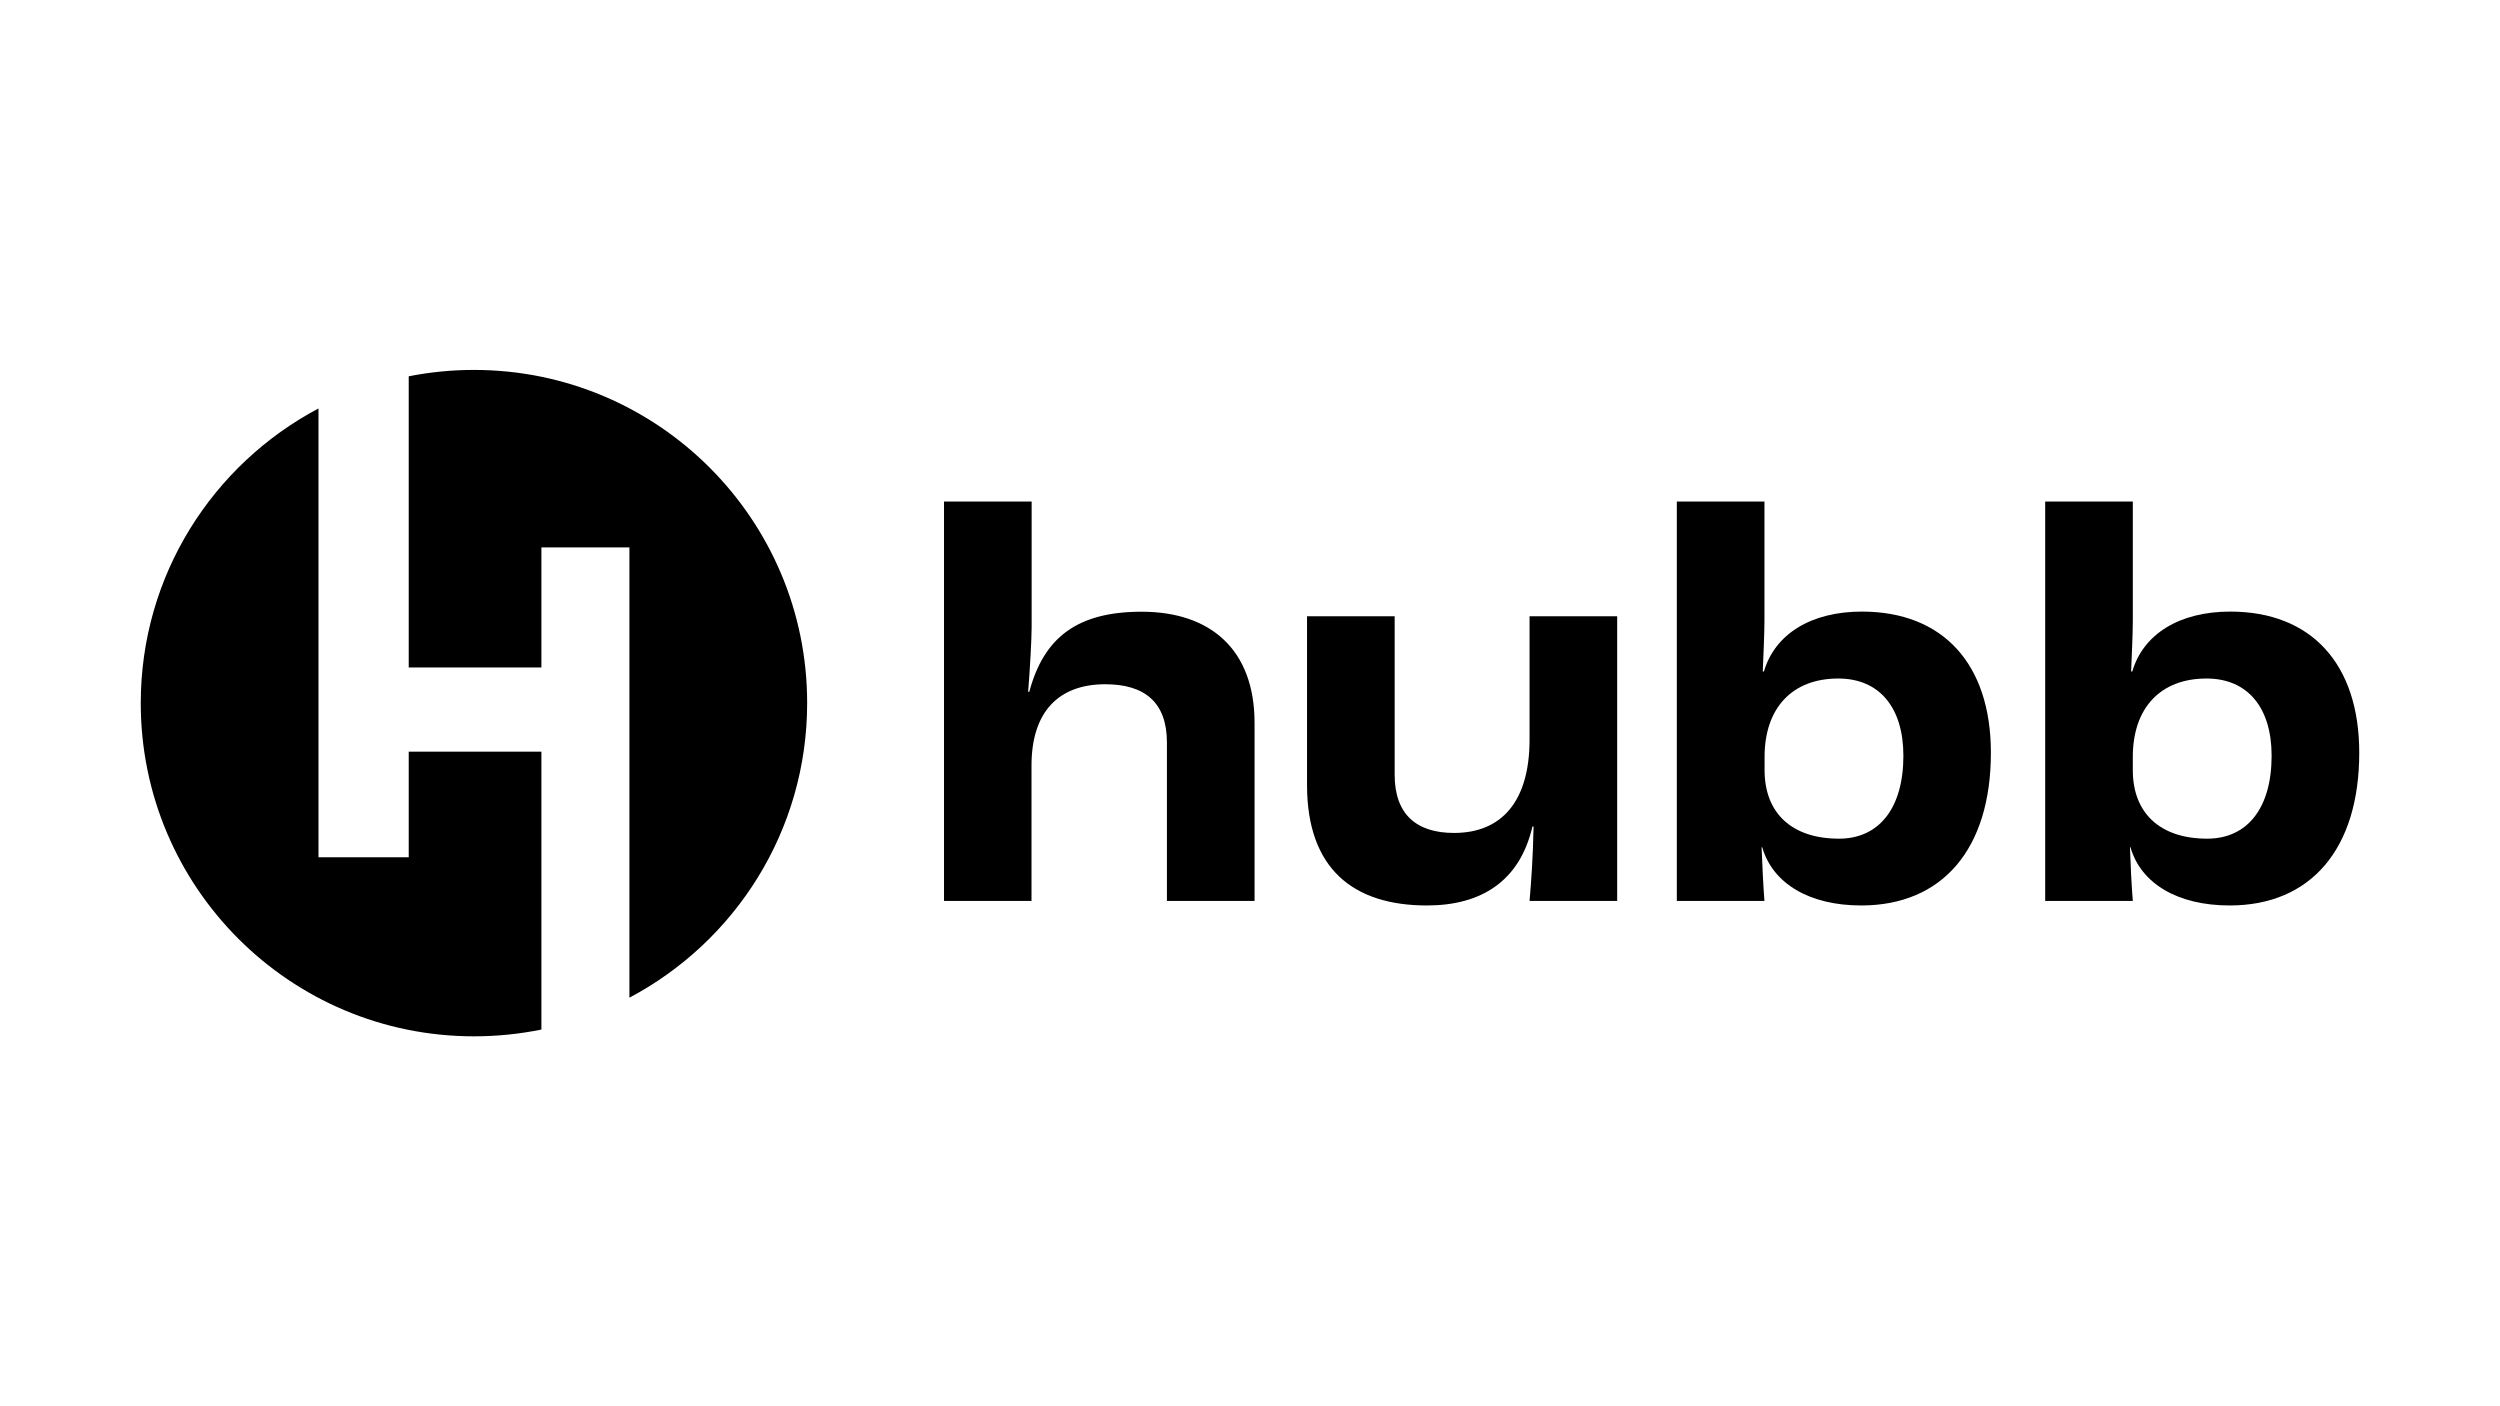
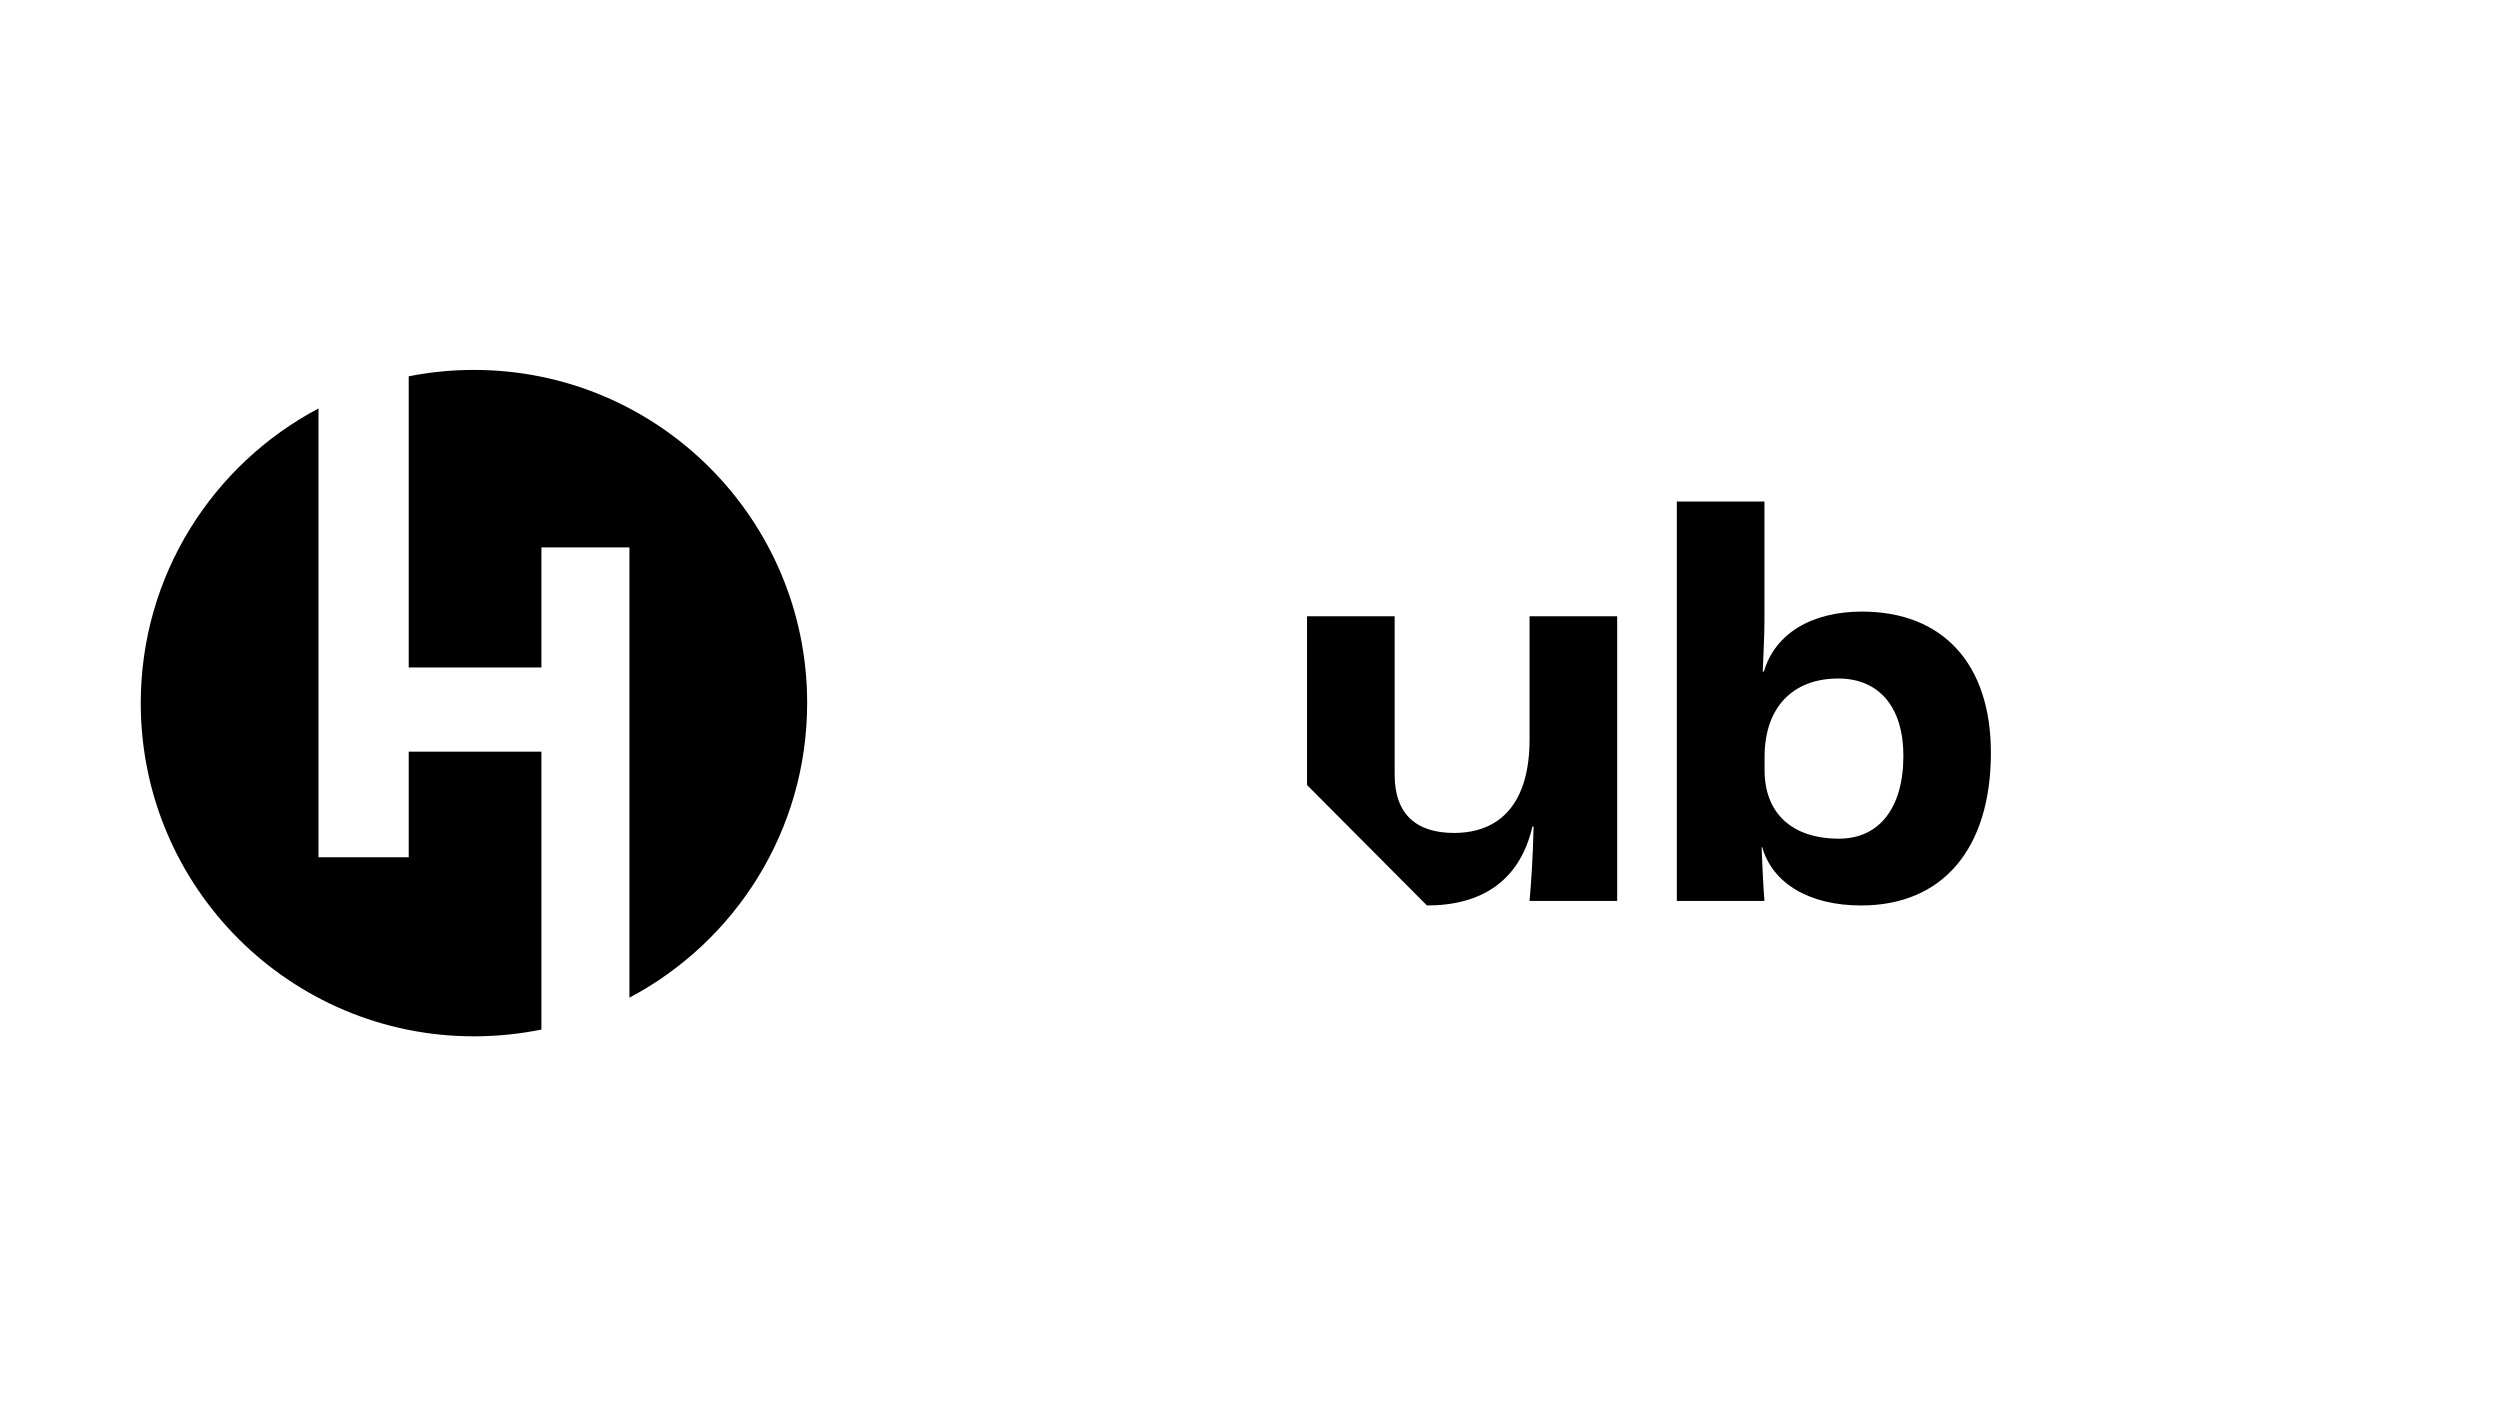
<svg xmlns="http://www.w3.org/2000/svg" version="1.1" id="Camada_1" x="0px" y="0px" viewBox="0 0 1920 1080" style="enable-background:new 0 0 1920 1080;" xml:space="preserve">
  <style type="text/css">
	.st0{fill:#FFFFFF;}
</style>
  <g>
    <g>
      <path d="M415.8,577.3H313.9v81.1h-69.3V313.7C163.5,356.6,108.1,441.8,108.1,540c0,141.3,114.6,255.9,255.9,255.9    c17.7,0,35.1-1.8,51.8-5.2V577.3z" />
      <path d="M364,284.1c-17.2,0-33.9,1.7-50.1,4.9v223.6h101.9v-92.2h67.6v345.8c81.1-42.9,136.5-128.1,136.5-226.3    C619.9,398.7,505.3,284.1,364,284.1z" />
    </g>
    <g>
-       <path d="M725,385.2h67.3v96.5c0,8.4-1.3,33.2-2.7,49.6h0.9c11.1-41.6,36.7-61.5,86.3-61.5c52.6,0,86.7,28.8,86.7,85.4v136.7h-67.3    V570.2c0-31-17.3-44.7-47.4-44.7c-35.4,0-56.6,20.8-56.6,62.4v104H725V385.2z" />
-       <path d="M1003.8,602.9V473.3h67.3V595c0,30.5,16.8,44.7,45.6,44.7c36.3,0,58-23.9,58-71.7v-94.7h67.3v218.6h-67.3    c1.3-15,2.6-33.2,3.1-57.1h-0.9c-9.7,42-39.4,60.6-81,60.6C1039.2,695.4,1003.8,667.1,1003.8,602.9z" />
+       <path d="M1003.8,602.9V473.3h67.3V595c0,30.5,16.8,44.7,45.6,44.7c36.3,0,58-23.9,58-71.7v-94.7h67.3v218.6h-67.3    c1.3-15,2.6-33.2,3.1-57.1h-0.9c-9.7,42-39.4,60.6-81,60.6z" />
      <path d="M1353.4,650.7h-0.5c0.5,12.8,1.3,30.5,2.2,41.2h-67.3V385.2h67.3v91.6c0,10.2-0.9,28.3-1.3,38.9h0.9    c8.4-28.8,36.3-46,75.2-46c62.4,0,99.1,40.3,99.1,108.4c0,73.9-37.2,117.3-99.6,117.3C1389.7,695.4,1361.4,678.6,1353.4,650.7z     M1461.8,580.4c0-37.2-18.6-59.3-50-59.3c-35.4,0-56.6,22.6-56.6,60.2v10.2c0,33.2,21.2,52.6,57.1,52.6    C1443.2,644.1,1461.8,620.6,1461.8,580.4z" />
-       <path d="M1636.2,650.7h-0.4c0.4,12.8,1.3,30.5,2.2,41.2h-67.3V385.2h67.3v91.6c0,10.2-0.9,28.3-1.3,38.9h0.9    c8.4-28.8,36.3-46,75.2-46c62.4,0,99.1,40.3,99.1,108.4c0,73.9-37.2,117.3-99.5,117.3C1672.5,695.4,1644.2,678.6,1636.2,650.7z     M1744.6,580.4c0-37.2-18.6-59.3-50-59.3c-35.4,0-56.6,22.6-56.6,60.2v10.2c0,33.2,21.2,52.6,57.1,52.6    C1726,644.1,1744.6,620.6,1744.6,580.4z" />
    </g>
  </g>
</svg>